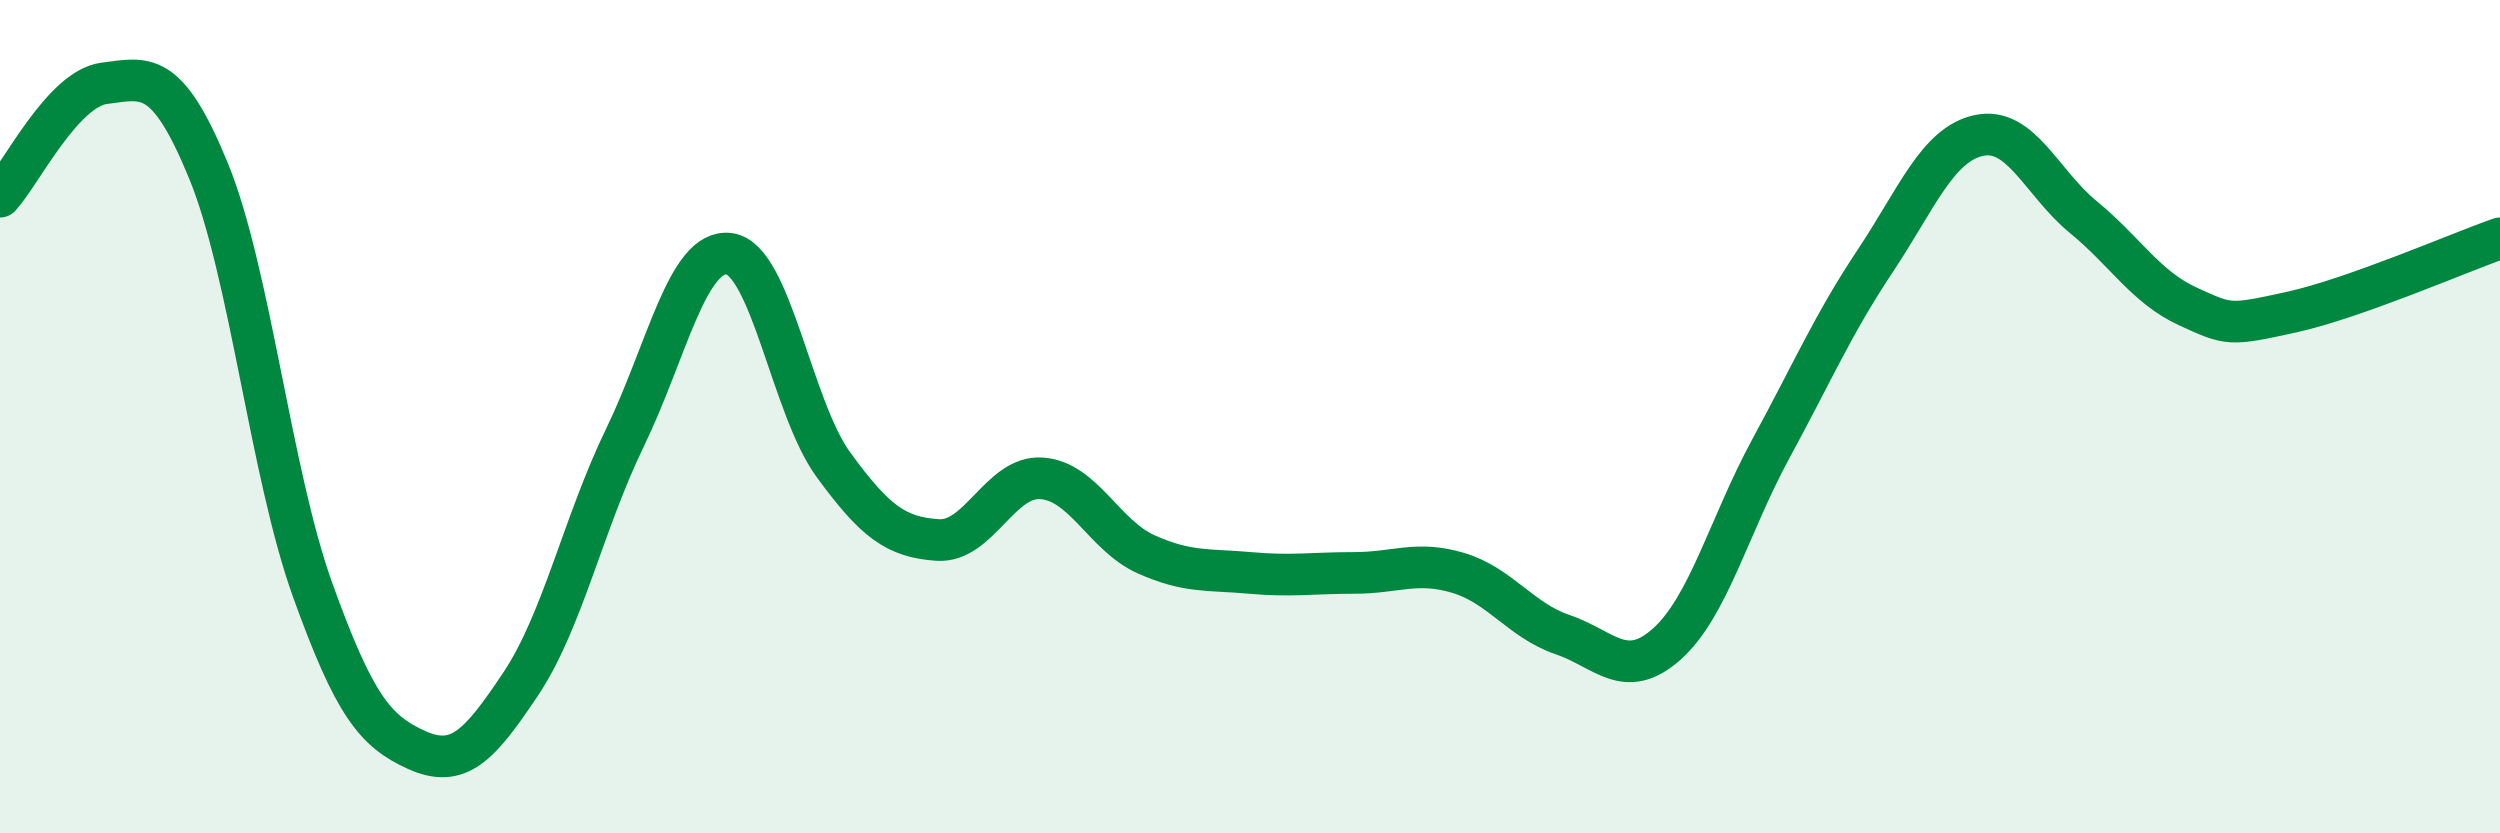
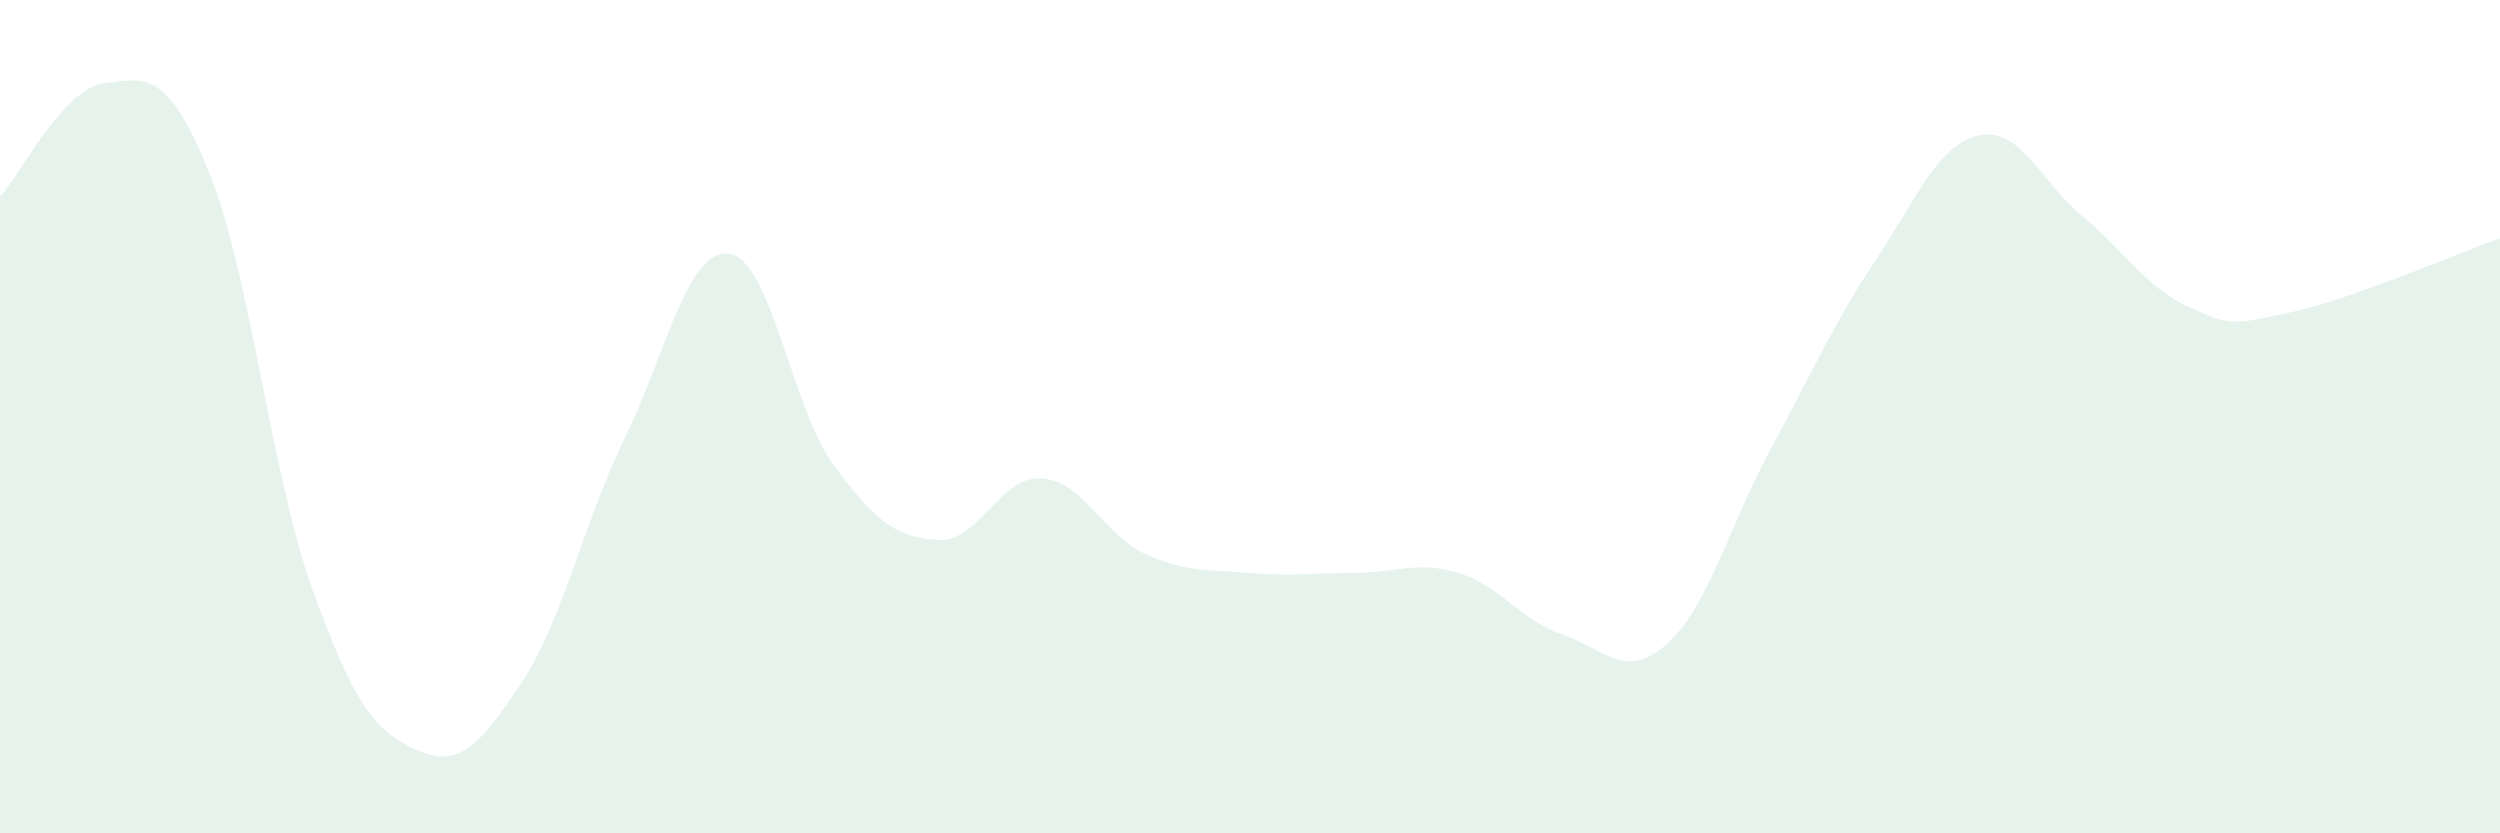
<svg xmlns="http://www.w3.org/2000/svg" width="60" height="20" viewBox="0 0 60 20">
  <path d="M 0,4.72 C 0.5,4.18 1.5,2.13 2.5,2 C 3.5,1.87 4,1.66 5,4.09 C 6,6.52 6.5,11.37 7.5,14.15 C 8.5,16.93 9,17.55 10,18 C 11,18.45 11.5,17.91 12.5,16.41 C 13.5,14.91 14,12.56 15,10.5 C 16,8.44 16.5,5.96 17.5,6.09 C 18.5,6.22 19,9.78 20,11.15 C 21,12.52 21.5,12.89 22.5,12.96 C 23.5,13.03 24,11.41 25,11.48 C 26,11.55 26.5,12.85 27.5,13.3 C 28.5,13.75 29,13.66 30,13.75 C 31,13.84 31.5,13.75 32.5,13.75 C 33.5,13.75 34,13.45 35,13.75 C 36,14.05 36.5,14.89 37.5,15.23 C 38.5,15.57 39,16.35 40,15.46 C 41,14.57 41.5,12.61 42.5,10.77 C 43.5,8.93 44,7.77 45,6.27 C 46,4.77 46.5,3.46 47.5,3.25 C 48.5,3.04 49,4.39 50,5.21 C 51,6.03 51.5,6.89 52.5,7.35 C 53.5,7.81 53.5,7.82 55,7.49 C 56.5,7.16 59,6.07 60,5.72L60 20L0 20Z" fill="#008740" opacity="0.1" stroke-linecap="round" stroke-linejoin="round" />
-   <path d="M 0,4.72 C 0.5,4.18 1.5,2.13 2.5,2 C 3.5,1.87 4,1.66 5,4.09 C 6,6.52 6.5,11.37 7.5,14.15 C 8.5,16.93 9,17.55 10,18 C 11,18.45 11.5,17.91 12.5,16.41 C 13.5,14.91 14,12.56 15,10.5 C 16,8.44 16.5,5.96 17.5,6.09 C 18.5,6.22 19,9.78 20,11.15 C 21,12.52 21.5,12.89 22.5,12.96 C 23.5,13.03 24,11.41 25,11.48 C 26,11.55 26.5,12.85 27.5,13.3 C 28.5,13.75 29,13.66 30,13.75 C 31,13.84 31.5,13.75 32.5,13.75 C 33.5,13.75 34,13.45 35,13.75 C 36,14.05 36.5,14.89 37.5,15.23 C 38.5,15.57 39,16.35 40,15.46 C 41,14.57 41.5,12.61 42.5,10.77 C 43.5,8.93 44,7.77 45,6.27 C 46,4.77 46.5,3.46 47.5,3.25 C 48.5,3.04 49,4.39 50,5.21 C 51,6.03 51.5,6.89 52.5,7.35 C 53.5,7.81 53.5,7.82 55,7.49 C 56.5,7.16 59,6.07 60,5.72" stroke="#008740" stroke-width="1" fill="none" stroke-linecap="round" stroke-linejoin="round" />
</svg>